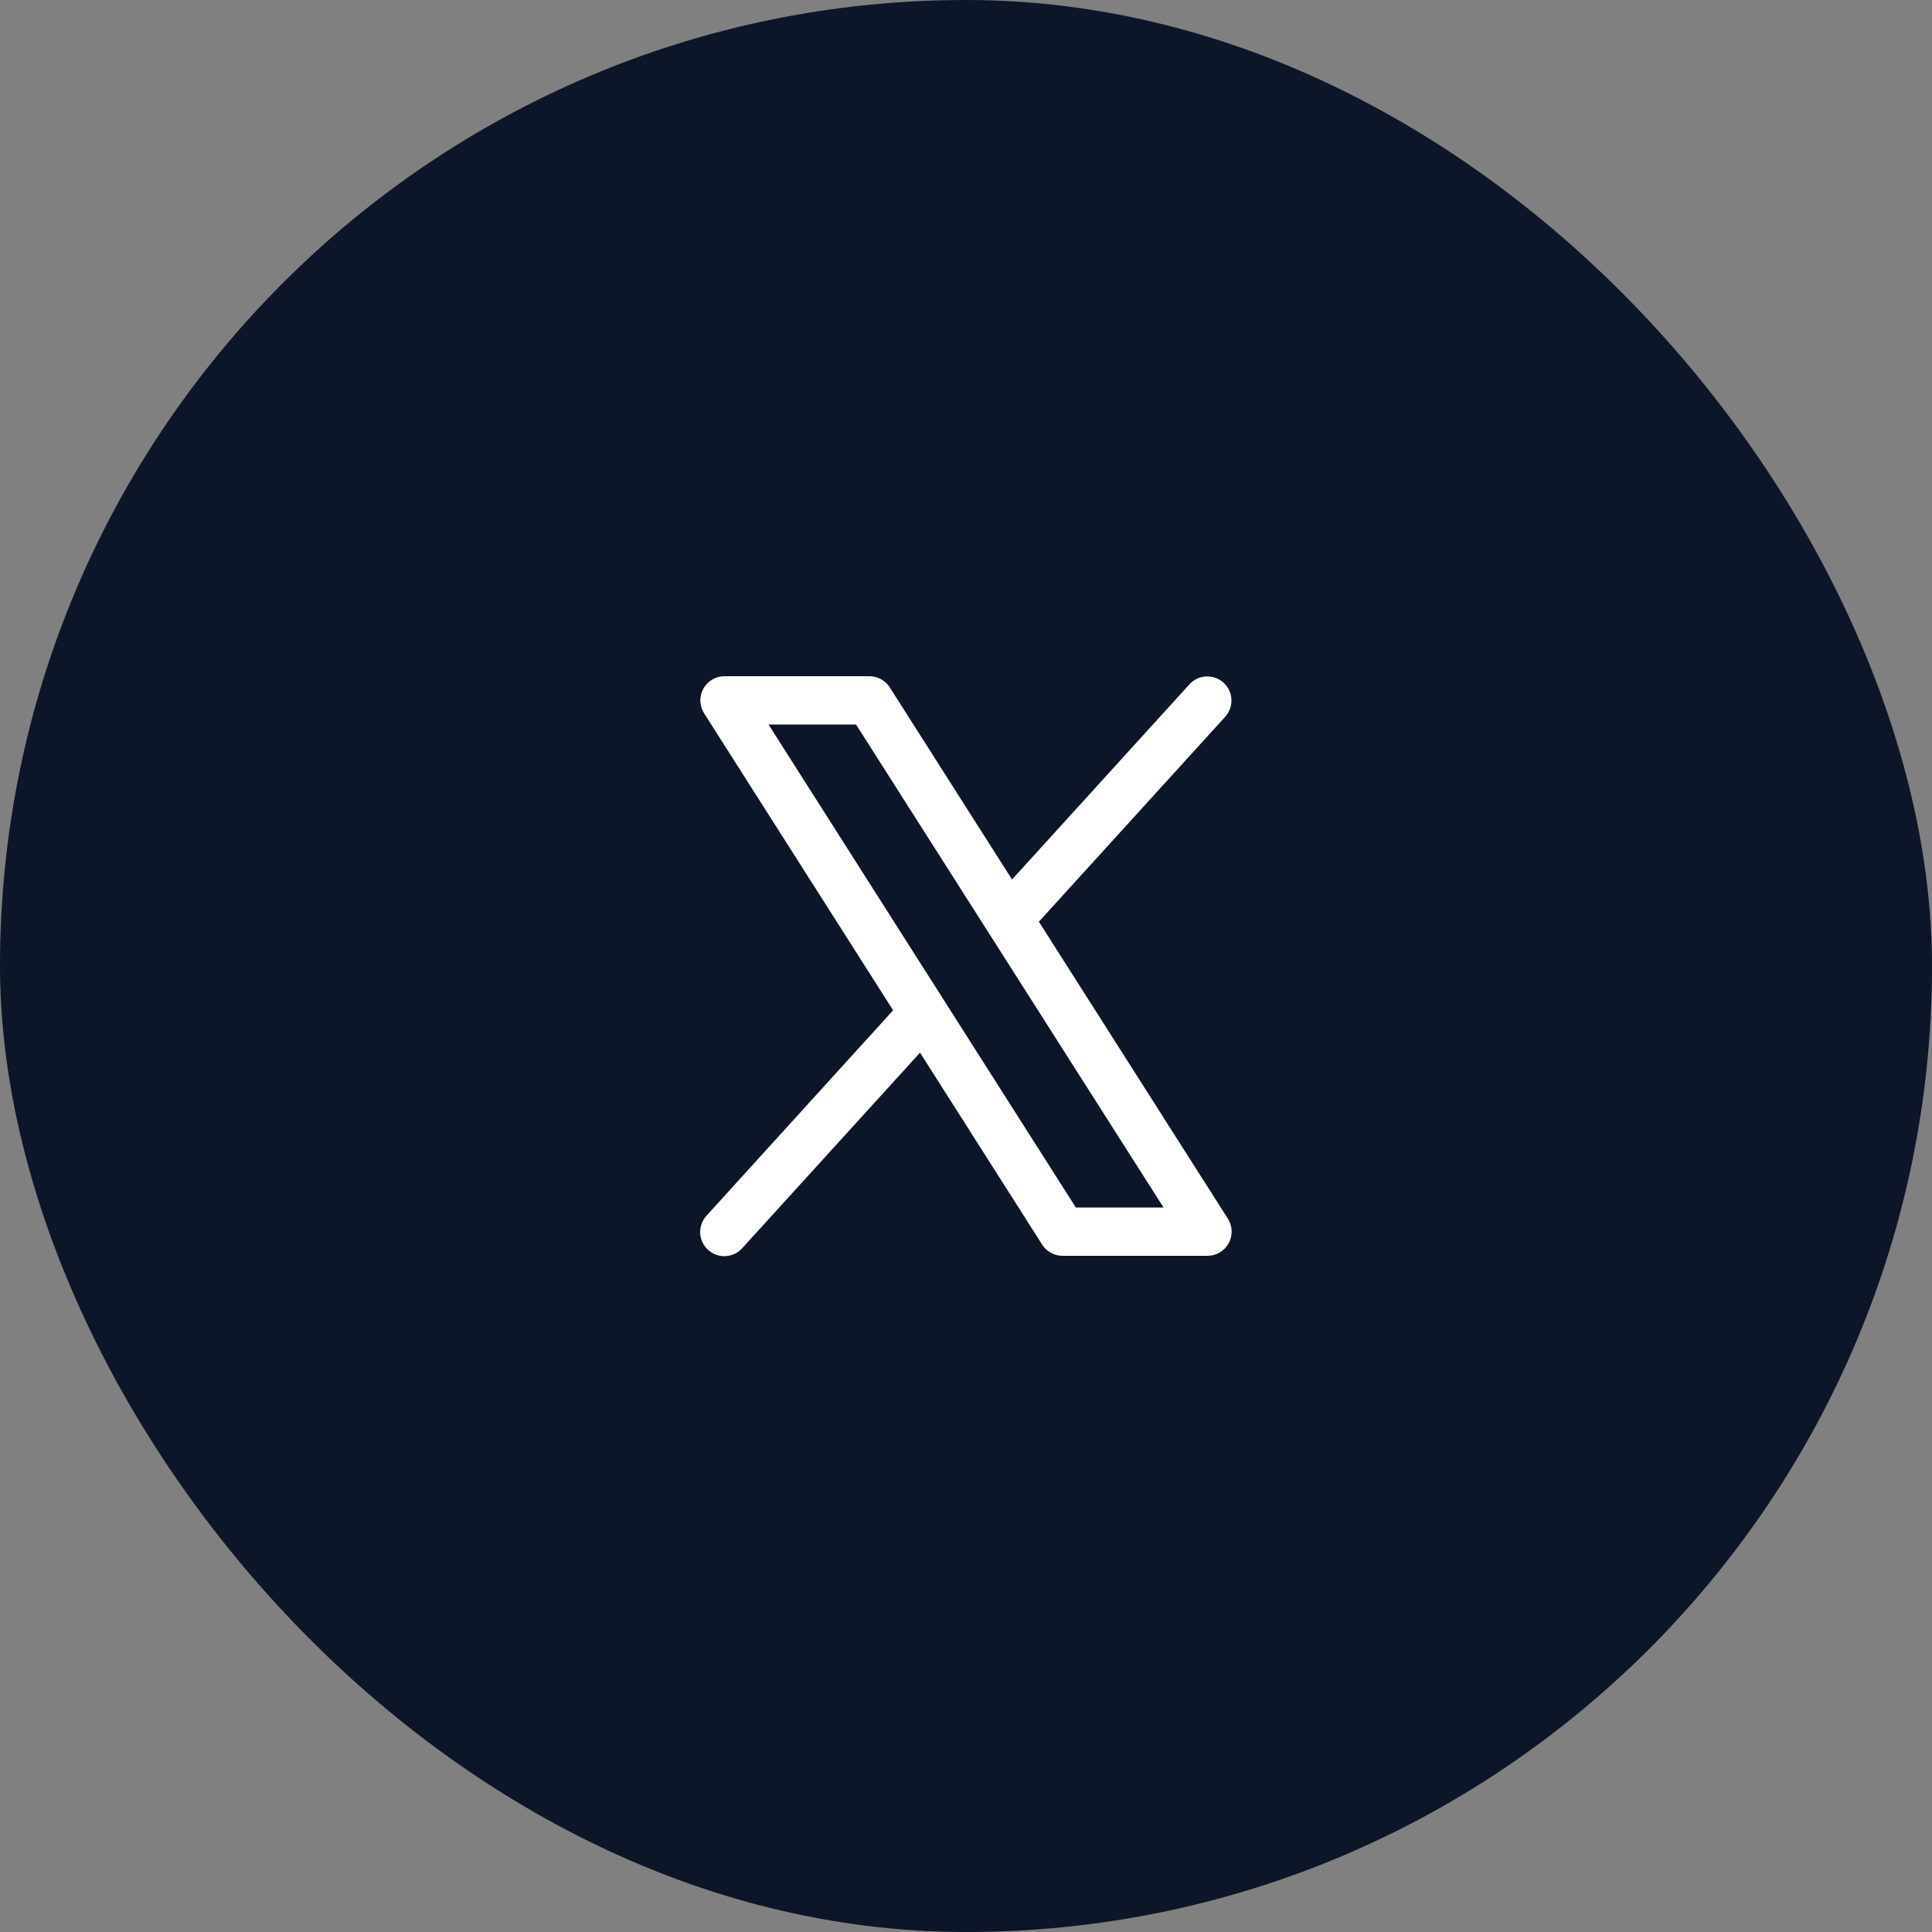
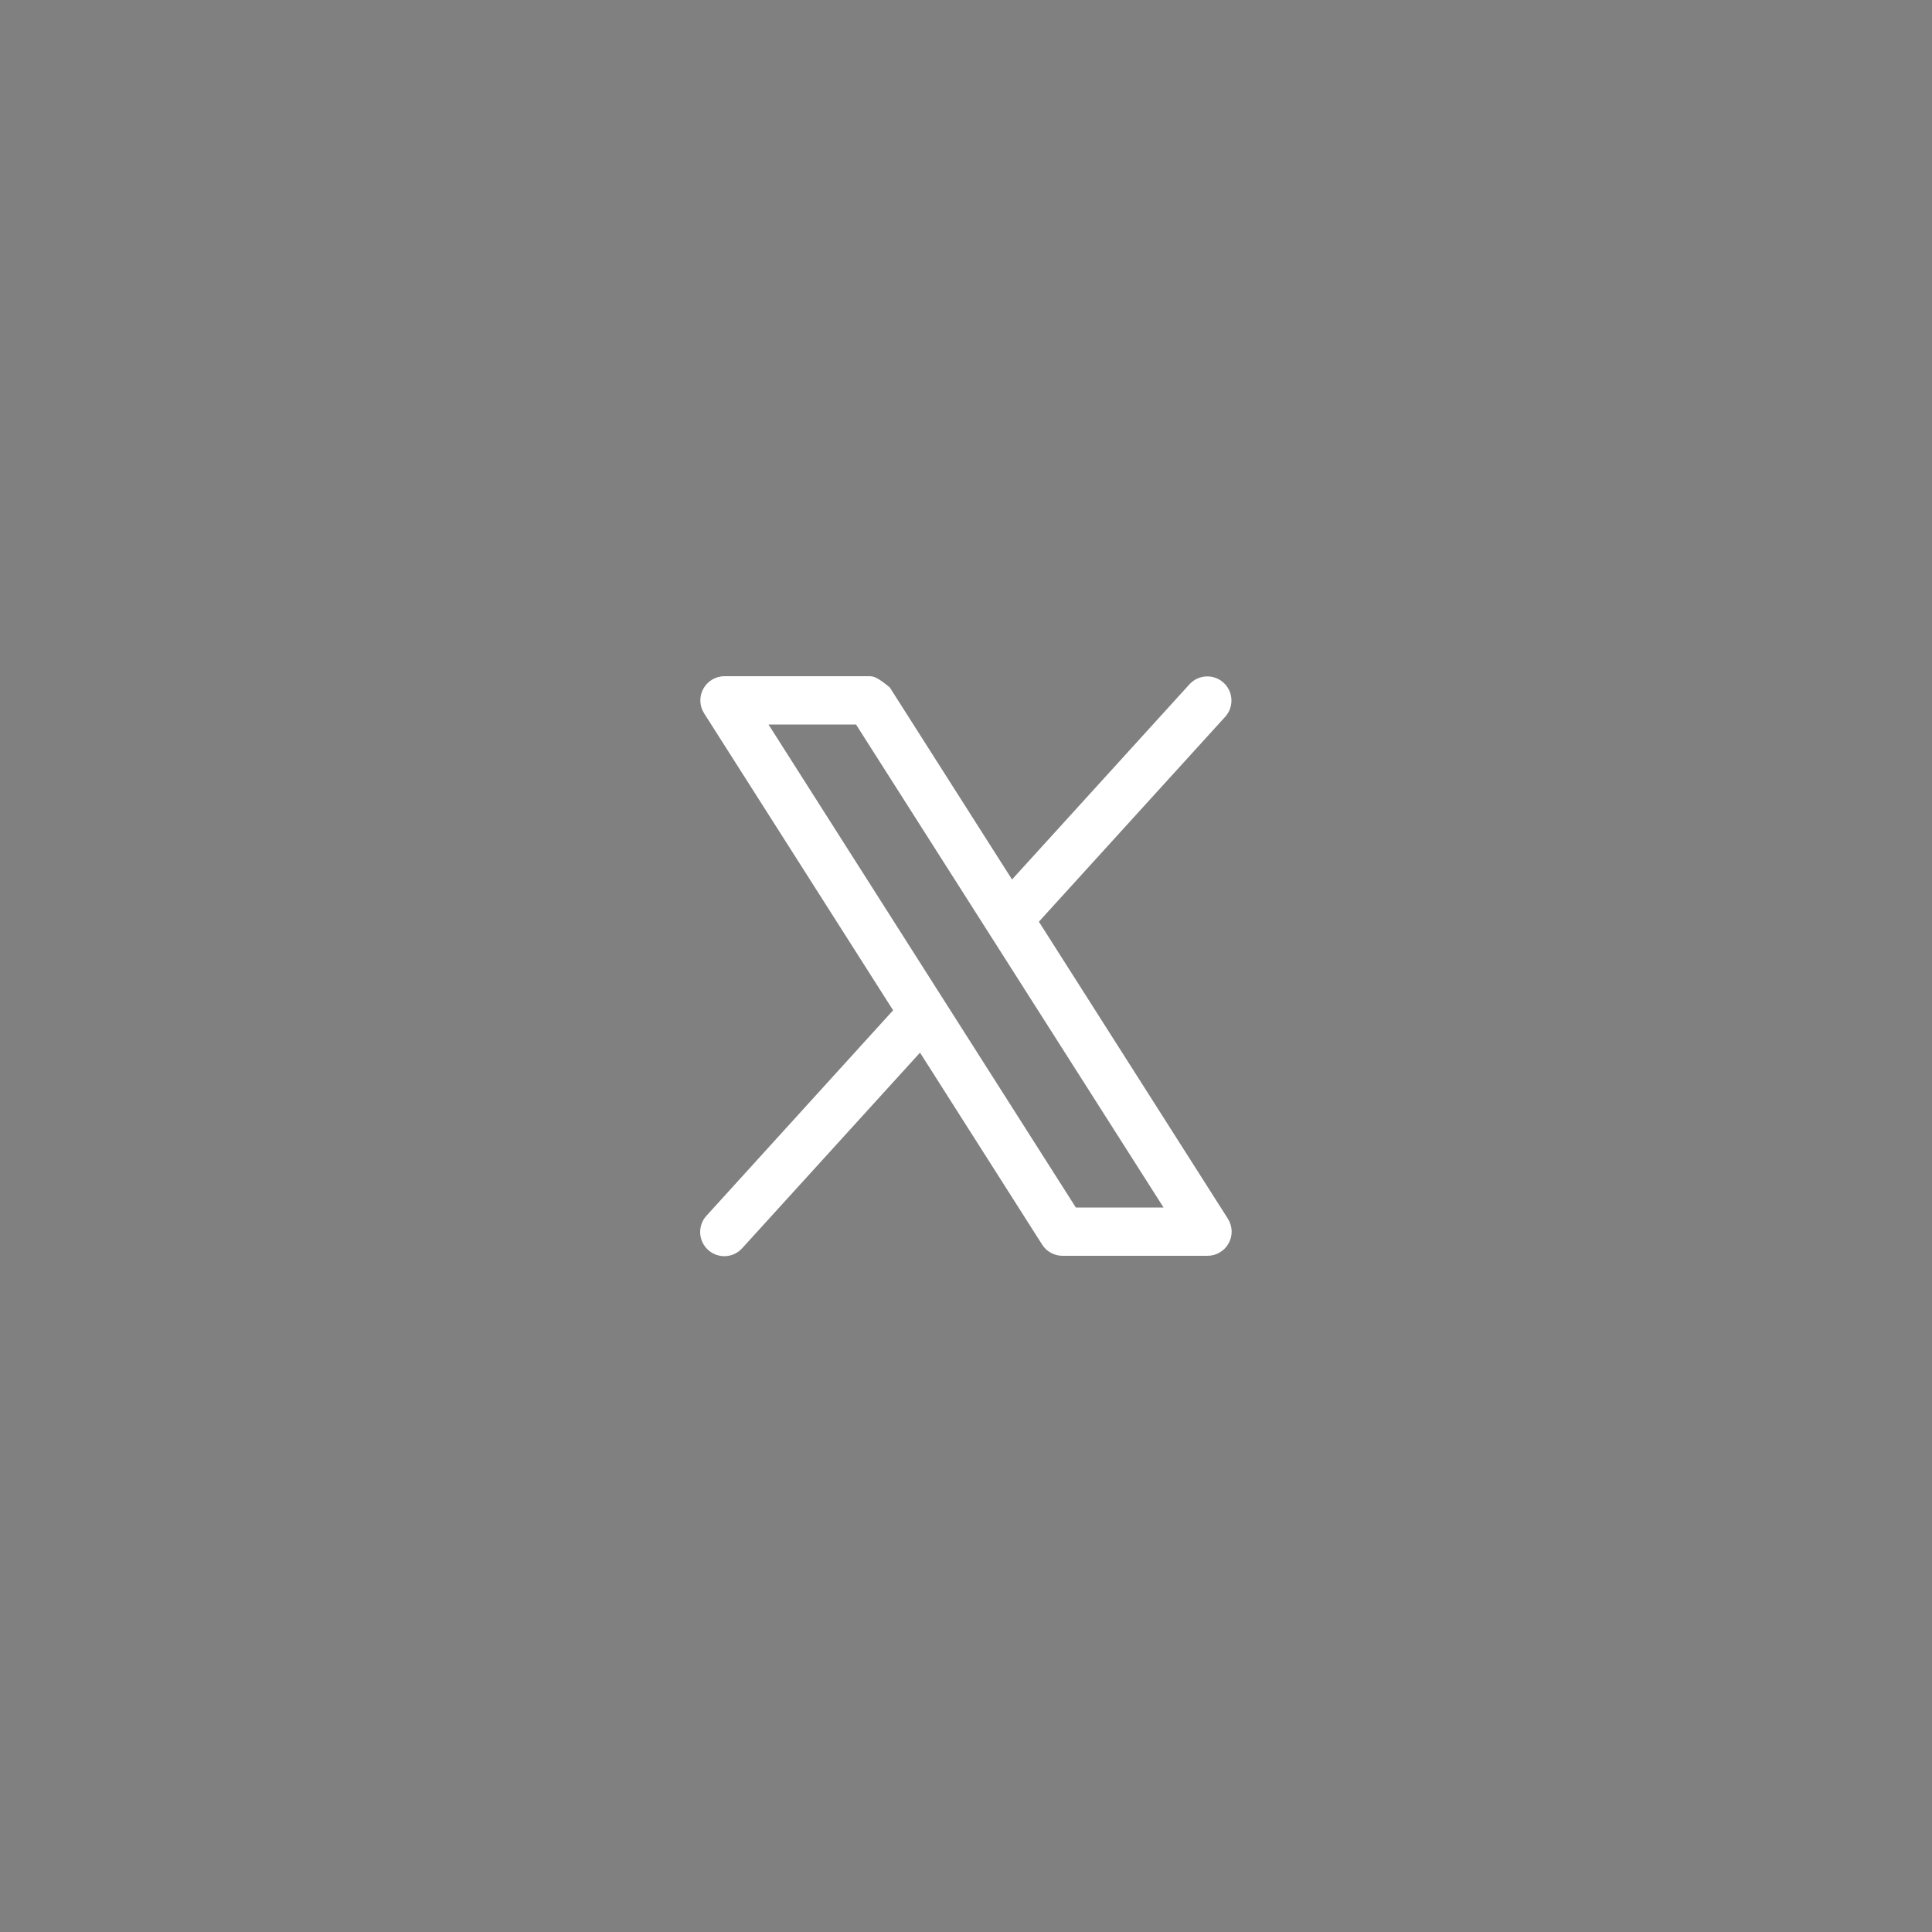
<svg xmlns="http://www.w3.org/2000/svg" width="40" height="40" viewBox="0 0 40 40" fill="none">
  <rect x="0" y="0" width="40" height="40" fill="#808080" stroke="none" />
-   <rect width="40" height="40" rx="20" fill="#0C1628" />
-   <path d="M25.422 25.232L21.509 19.083L25.37 14.836C25.457 14.738 25.502 14.609 25.495 14.478C25.488 14.346 25.43 14.223 25.332 14.134C25.235 14.046 25.107 13.999 24.975 14.005C24.844 14.01 24.72 14.067 24.63 14.164L20.953 18.209L18.422 14.232C18.377 14.161 18.315 14.102 18.241 14.062C18.167 14.021 18.084 14 18 14H15C14.911 14 14.822 14.024 14.745 14.07C14.668 14.115 14.605 14.181 14.562 14.259C14.518 14.338 14.497 14.427 14.5 14.516C14.503 14.606 14.53 14.693 14.578 14.769L18.491 20.917L14.63 25.167C14.585 25.215 14.55 25.272 14.527 25.334C14.504 25.396 14.494 25.462 14.496 25.528C14.499 25.595 14.515 25.659 14.543 25.719C14.571 25.779 14.611 25.833 14.66 25.878C14.709 25.922 14.766 25.956 14.828 25.979C14.891 26.001 14.957 26.01 15.023 26.007C15.089 26.003 15.154 25.987 15.213 25.958C15.273 25.929 15.326 25.889 15.37 25.839L19.048 21.794L21.578 25.771C21.624 25.842 21.686 25.9 21.76 25.939C21.834 25.98 21.916 26 22 26H25C25.09 26 25.178 25.976 25.255 25.93C25.332 25.885 25.395 25.819 25.438 25.741C25.481 25.662 25.503 25.574 25.5 25.484C25.497 25.395 25.47 25.308 25.422 25.232ZM22.274 25L15.911 15H17.723L24.09 25H22.274Z" fill="white" />
+   <path d="M25.422 25.232L21.509 19.083L25.37 14.836C25.457 14.738 25.502 14.609 25.495 14.478C25.488 14.346 25.43 14.223 25.332 14.134C25.235 14.046 25.107 13.999 24.975 14.005C24.844 14.01 24.72 14.067 24.63 14.164L20.953 18.209L18.422 14.232C18.167 14.021 18.084 14 18 14H15C14.911 14 14.822 14.024 14.745 14.07C14.668 14.115 14.605 14.181 14.562 14.259C14.518 14.338 14.497 14.427 14.5 14.516C14.503 14.606 14.53 14.693 14.578 14.769L18.491 20.917L14.63 25.167C14.585 25.215 14.55 25.272 14.527 25.334C14.504 25.396 14.494 25.462 14.496 25.528C14.499 25.595 14.515 25.659 14.543 25.719C14.571 25.779 14.611 25.833 14.66 25.878C14.709 25.922 14.766 25.956 14.828 25.979C14.891 26.001 14.957 26.01 15.023 26.007C15.089 26.003 15.154 25.987 15.213 25.958C15.273 25.929 15.326 25.889 15.37 25.839L19.048 21.794L21.578 25.771C21.624 25.842 21.686 25.9 21.76 25.939C21.834 25.98 21.916 26 22 26H25C25.09 26 25.178 25.976 25.255 25.93C25.332 25.885 25.395 25.819 25.438 25.741C25.481 25.662 25.503 25.574 25.5 25.484C25.497 25.395 25.47 25.308 25.422 25.232ZM22.274 25L15.911 15H17.723L24.09 25H22.274Z" fill="white" />
</svg>